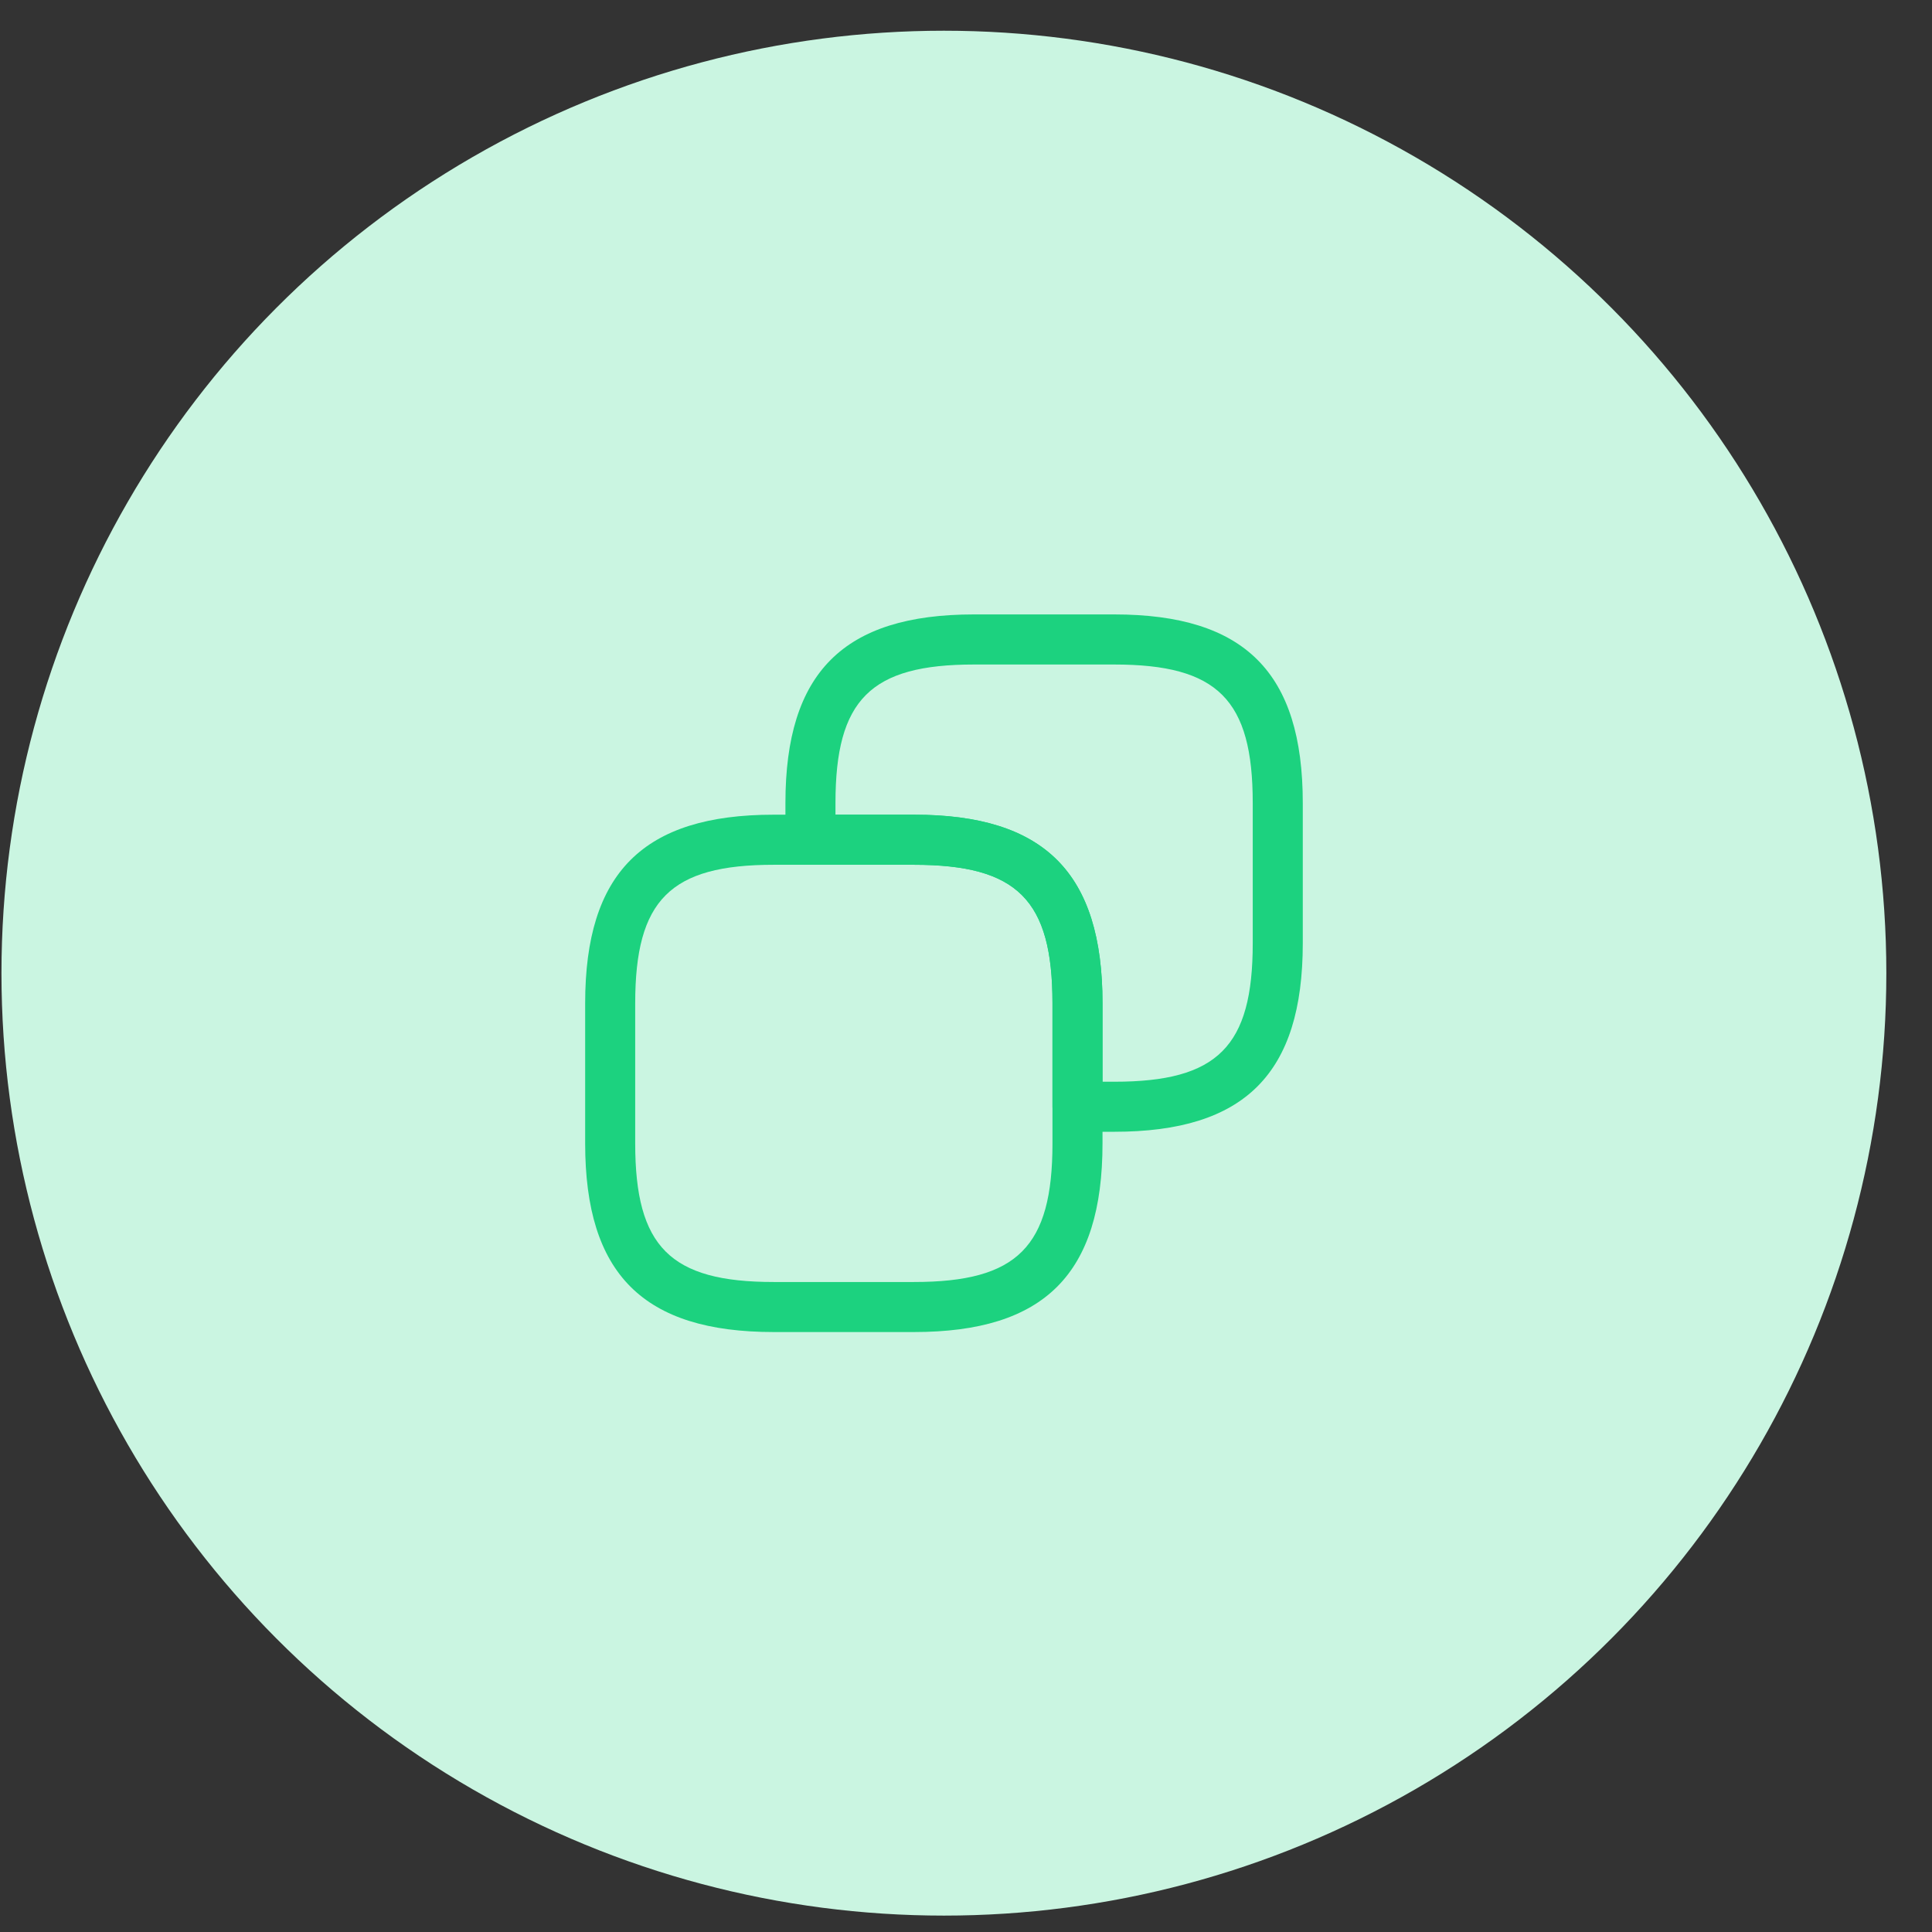
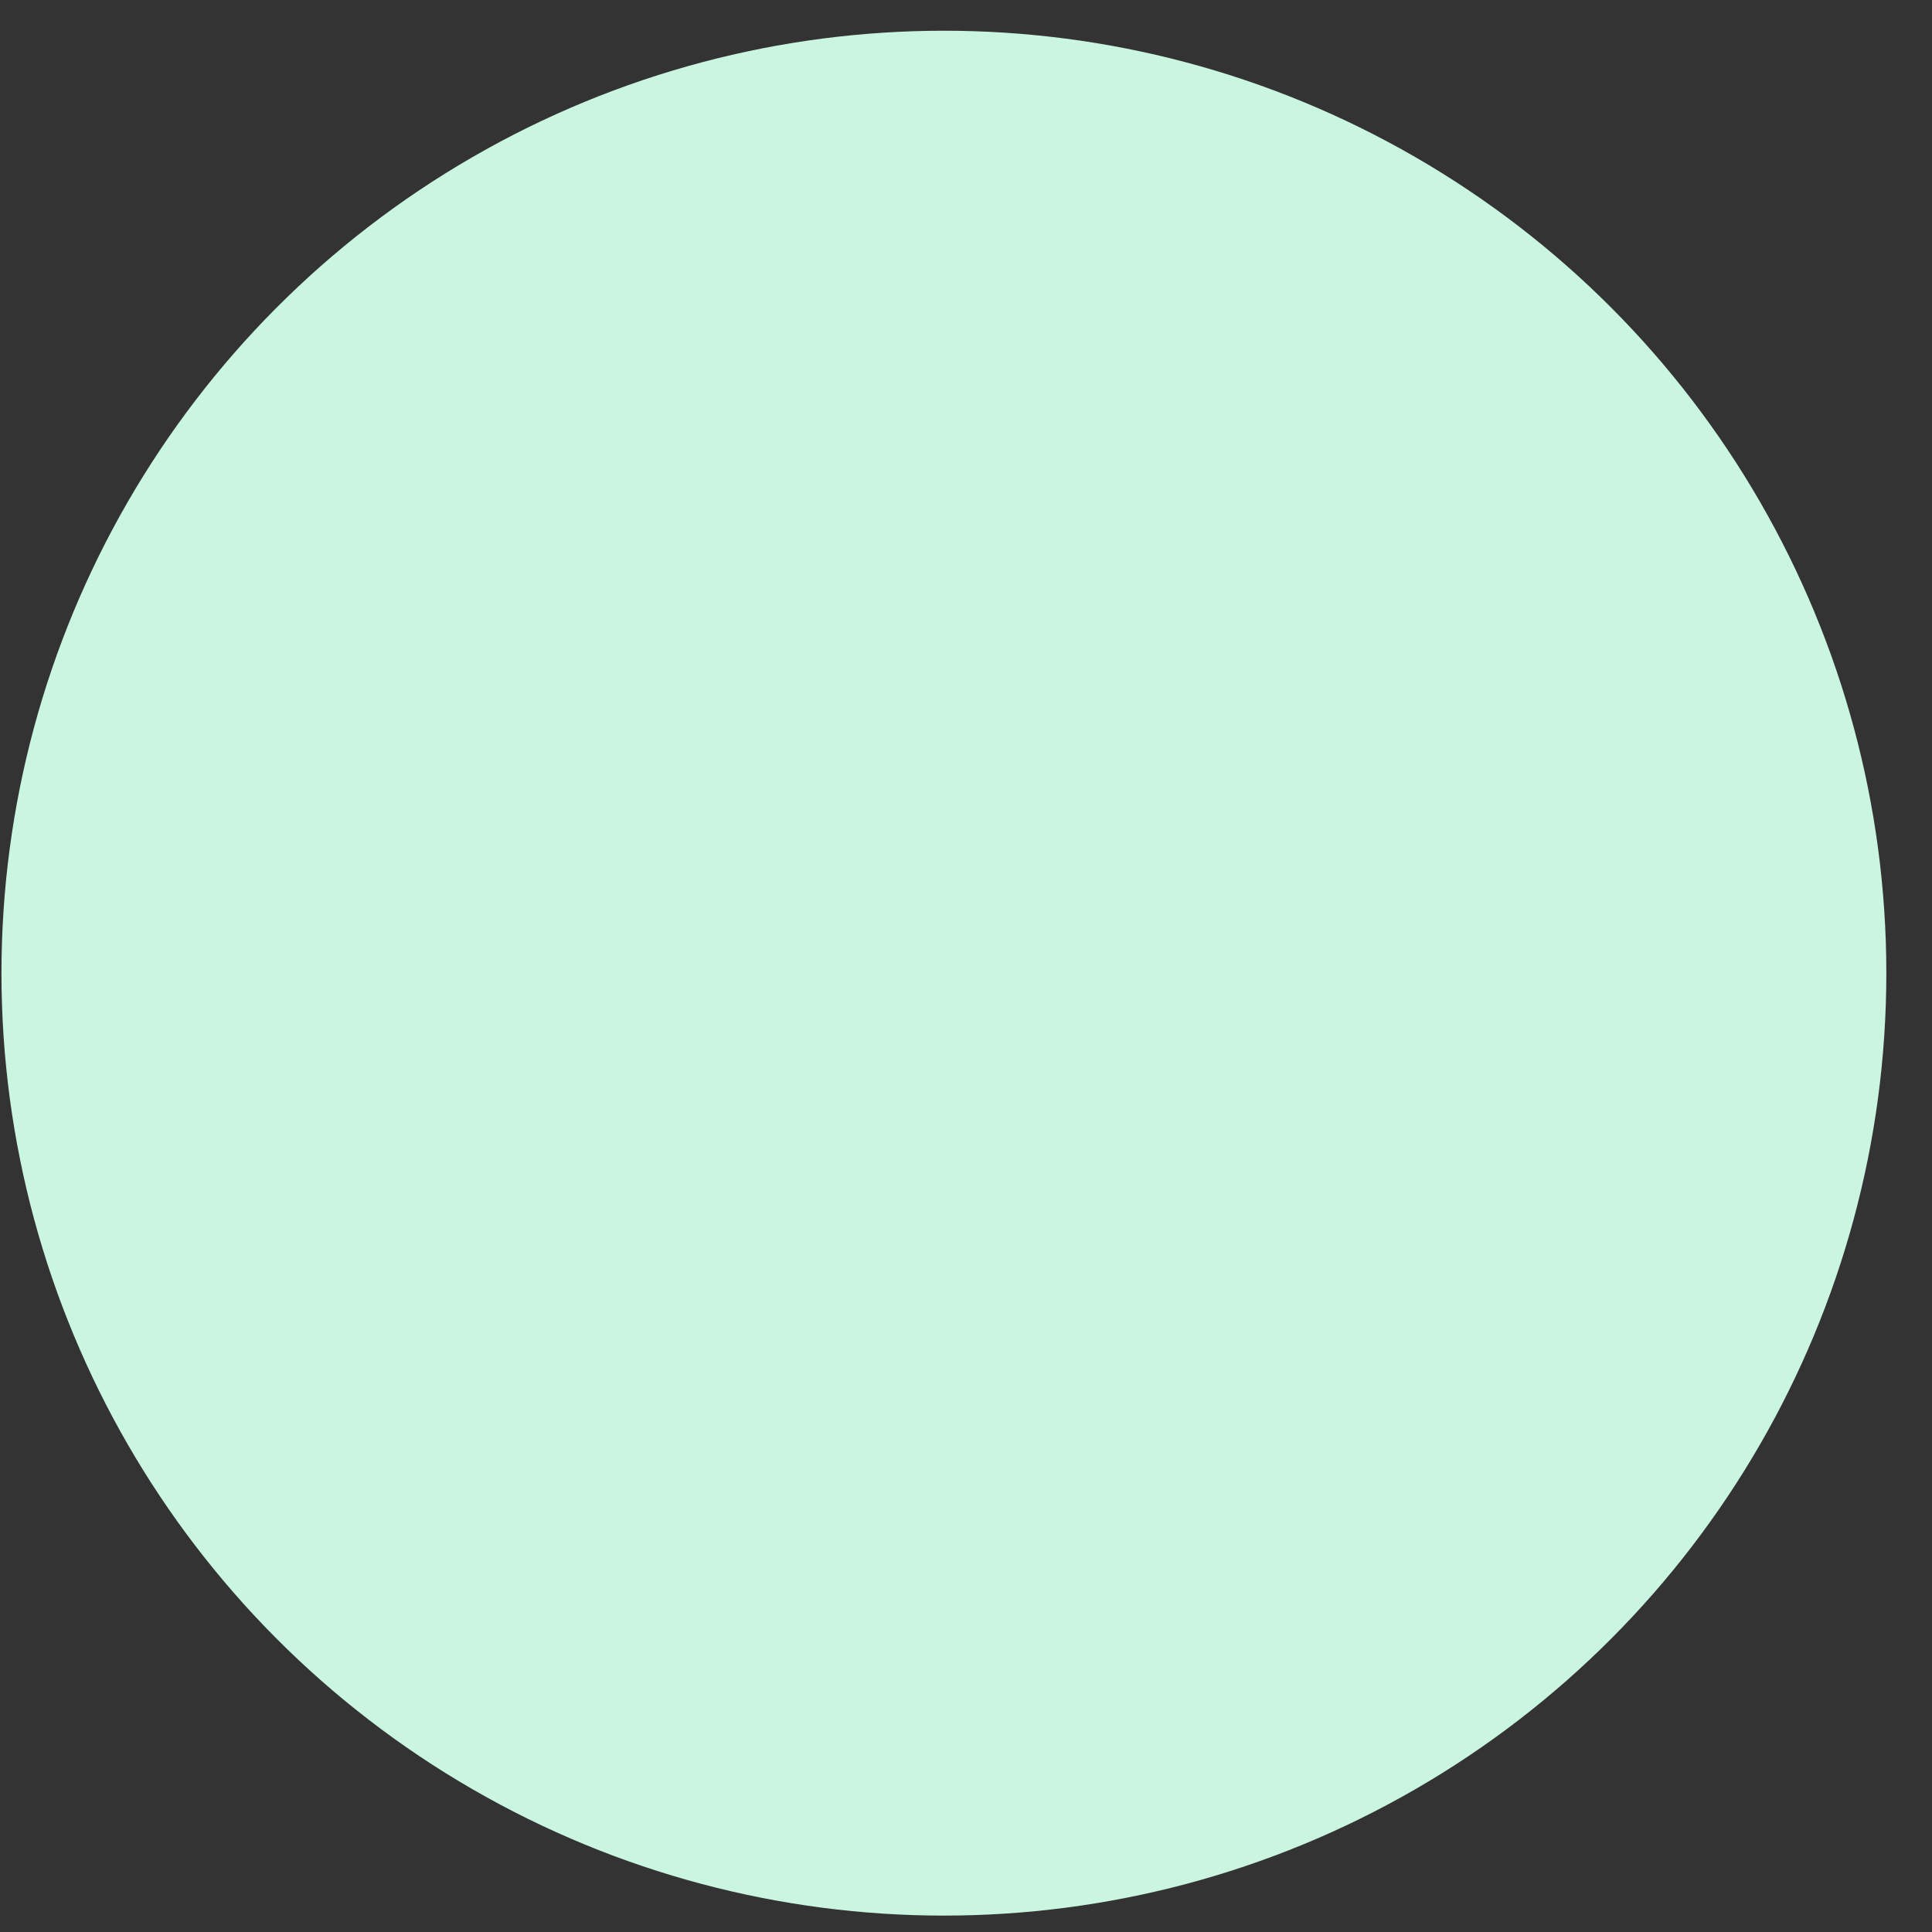
<svg xmlns="http://www.w3.org/2000/svg" width="41" height="41" viewBox="0 0 41 41" fill="none">
  <rect x="0" y="0" width="41" height="41" fill="#333333" stroke="none" />
  <circle cx="20.031" cy="20.652" r="20" fill="#CAF5E1" />
-   <path d="M19.395 28.268H16.42C13.65 28.268 12.418 27.036 12.418 24.266V21.291C12.418 18.522 13.65 17.289 16.42 17.289H19.395C22.165 17.289 23.397 18.522 23.397 21.291V24.266C23.397 27.036 22.165 28.268 19.395 28.268ZM16.42 18.352C14.224 18.352 13.48 19.095 13.48 21.291V24.266C13.48 26.462 14.224 27.206 16.42 27.206H19.395C21.591 27.206 22.335 26.462 22.335 24.266V21.291C22.335 19.095 21.591 18.352 19.395 18.352H16.42Z" fill="#1CD27F" />
-   <path d="M23.645 24.018H22.866C22.576 24.018 22.335 23.777 22.335 23.487V21.291C22.335 19.095 21.591 18.352 19.395 18.352H17.199C16.909 18.352 16.668 18.111 16.668 17.82V17.041C16.668 14.272 17.901 13.039 20.67 13.039H23.645C26.415 13.039 27.647 14.272 27.647 17.041V20.016C27.647 22.786 26.415 24.018 23.645 24.018ZM23.397 22.956H23.645C25.841 22.956 26.585 22.212 26.585 20.016V17.041C26.585 14.845 25.841 14.102 23.645 14.102H20.67C18.474 14.102 17.73 14.845 17.73 17.041V17.289H19.395C22.165 17.289 23.397 18.522 23.397 21.291V22.956Z" fill="#1CD27F" />
</svg>